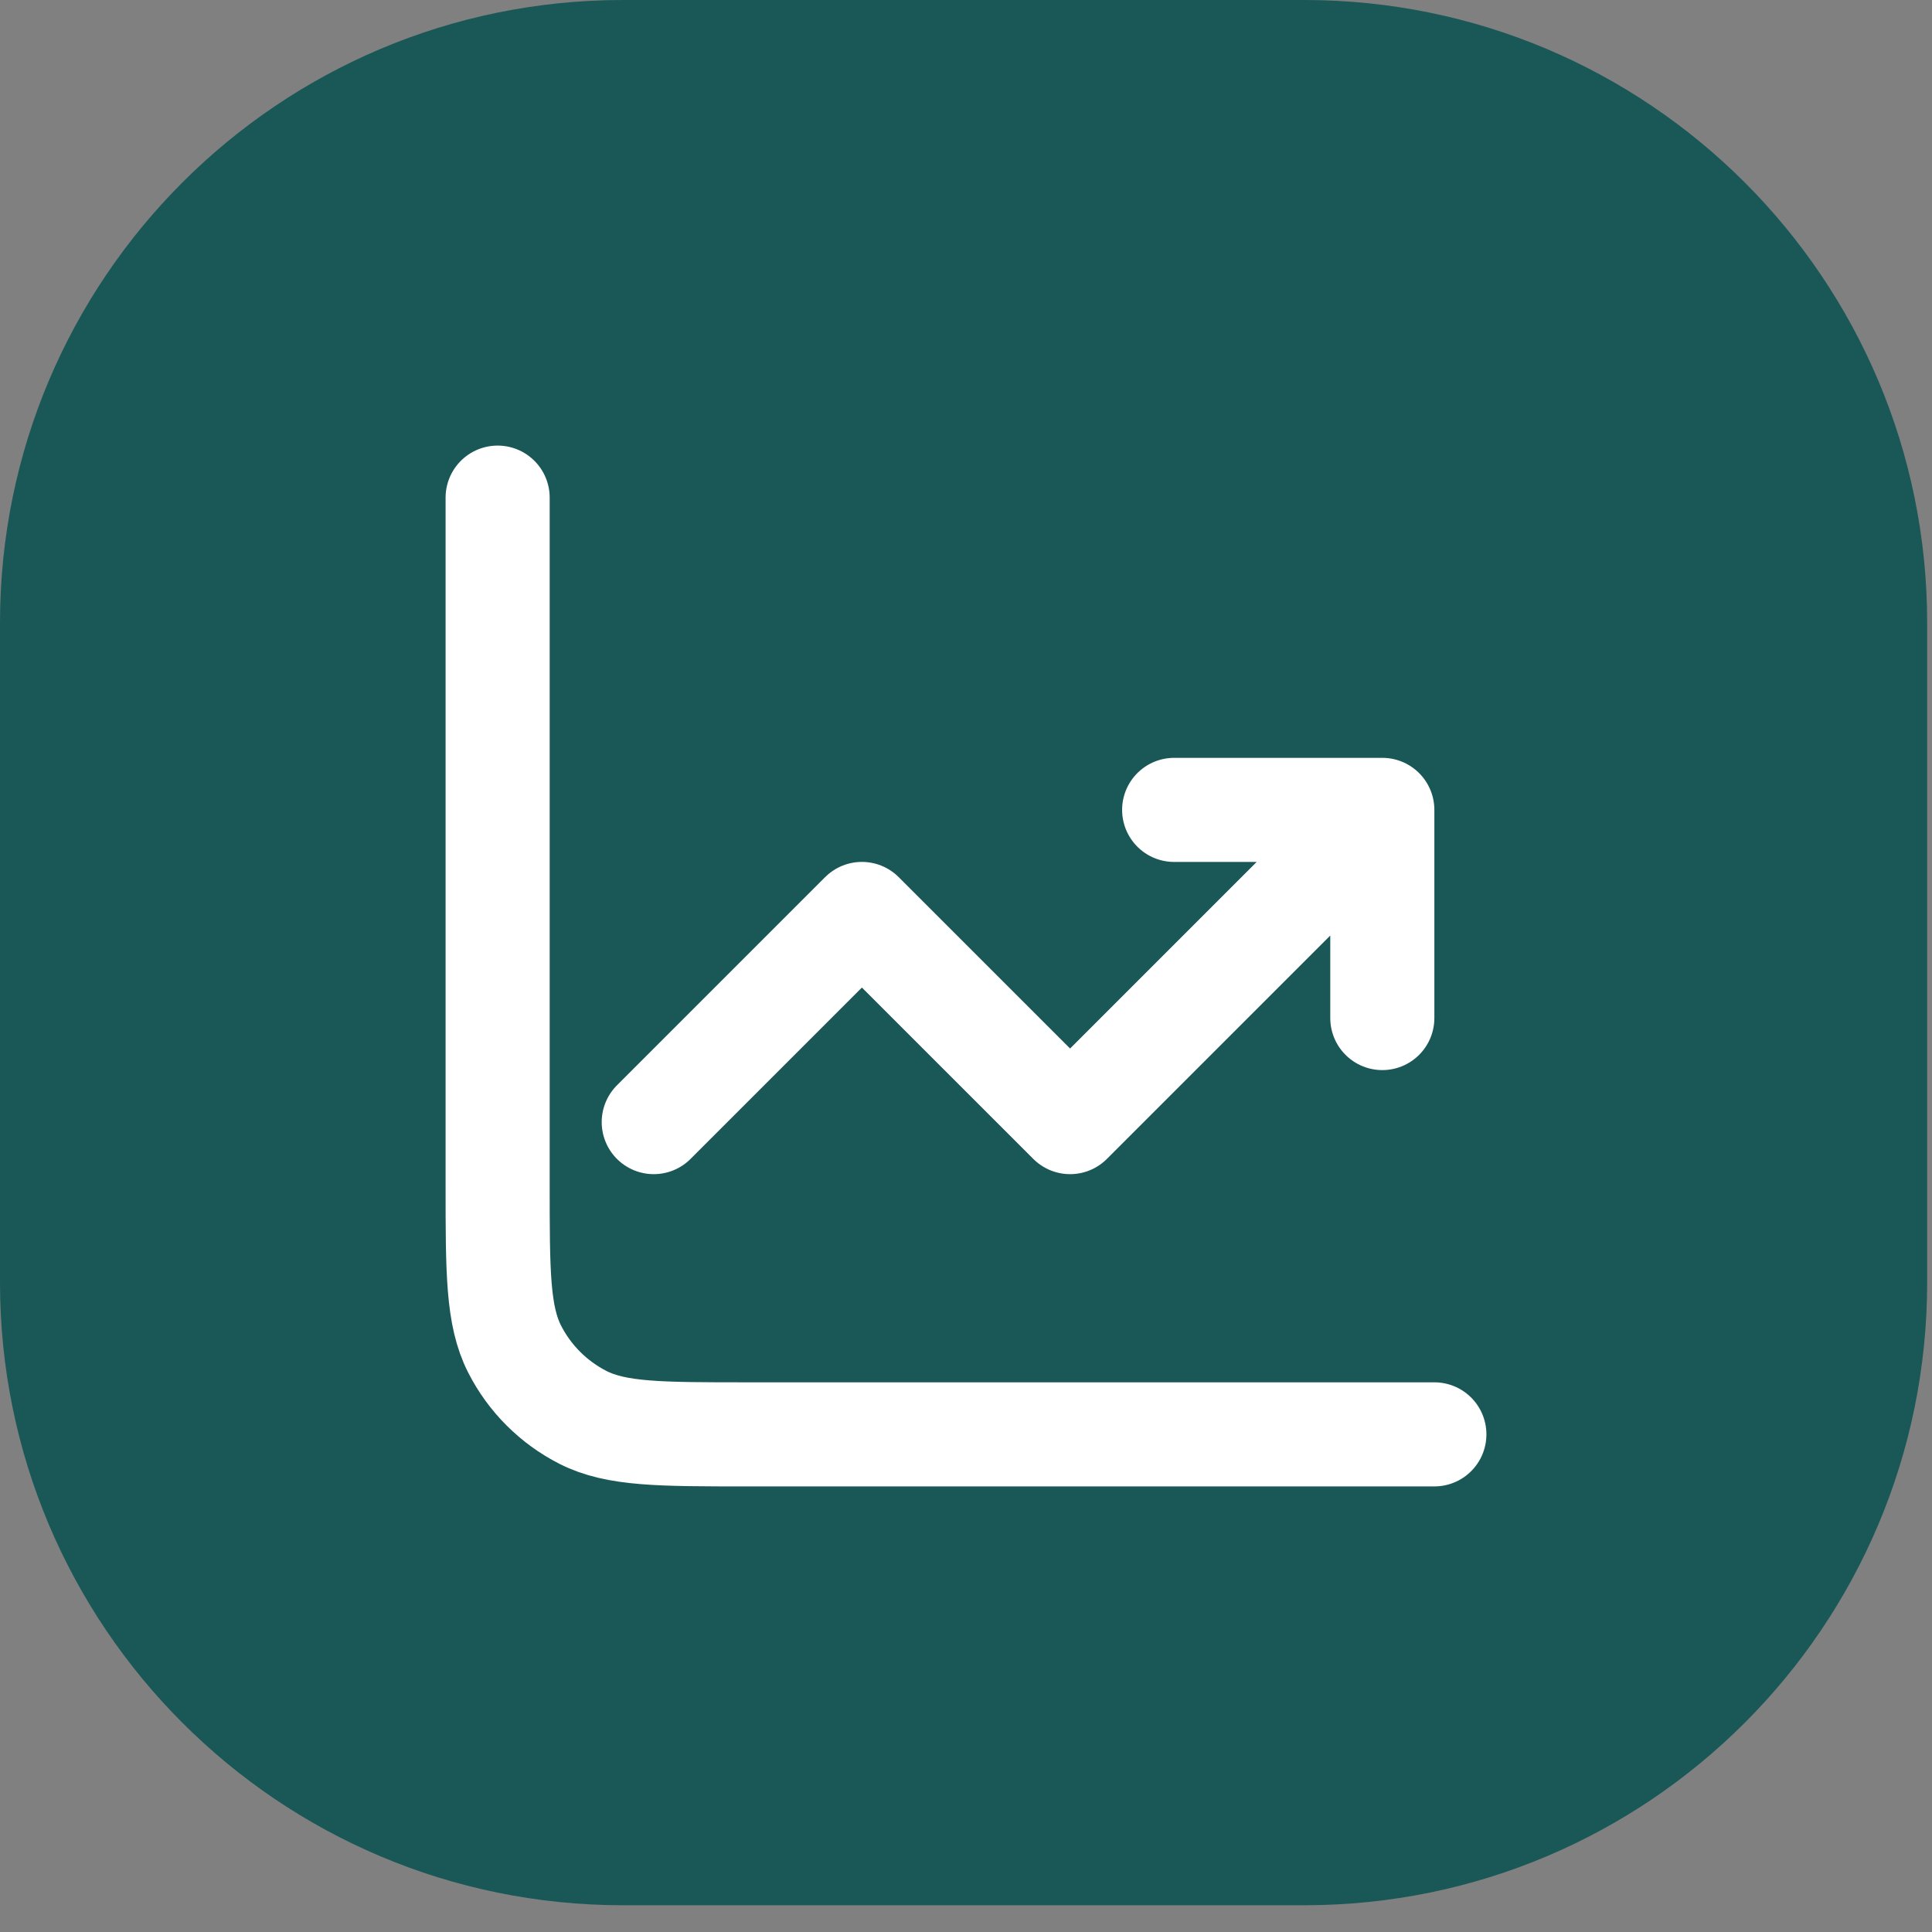
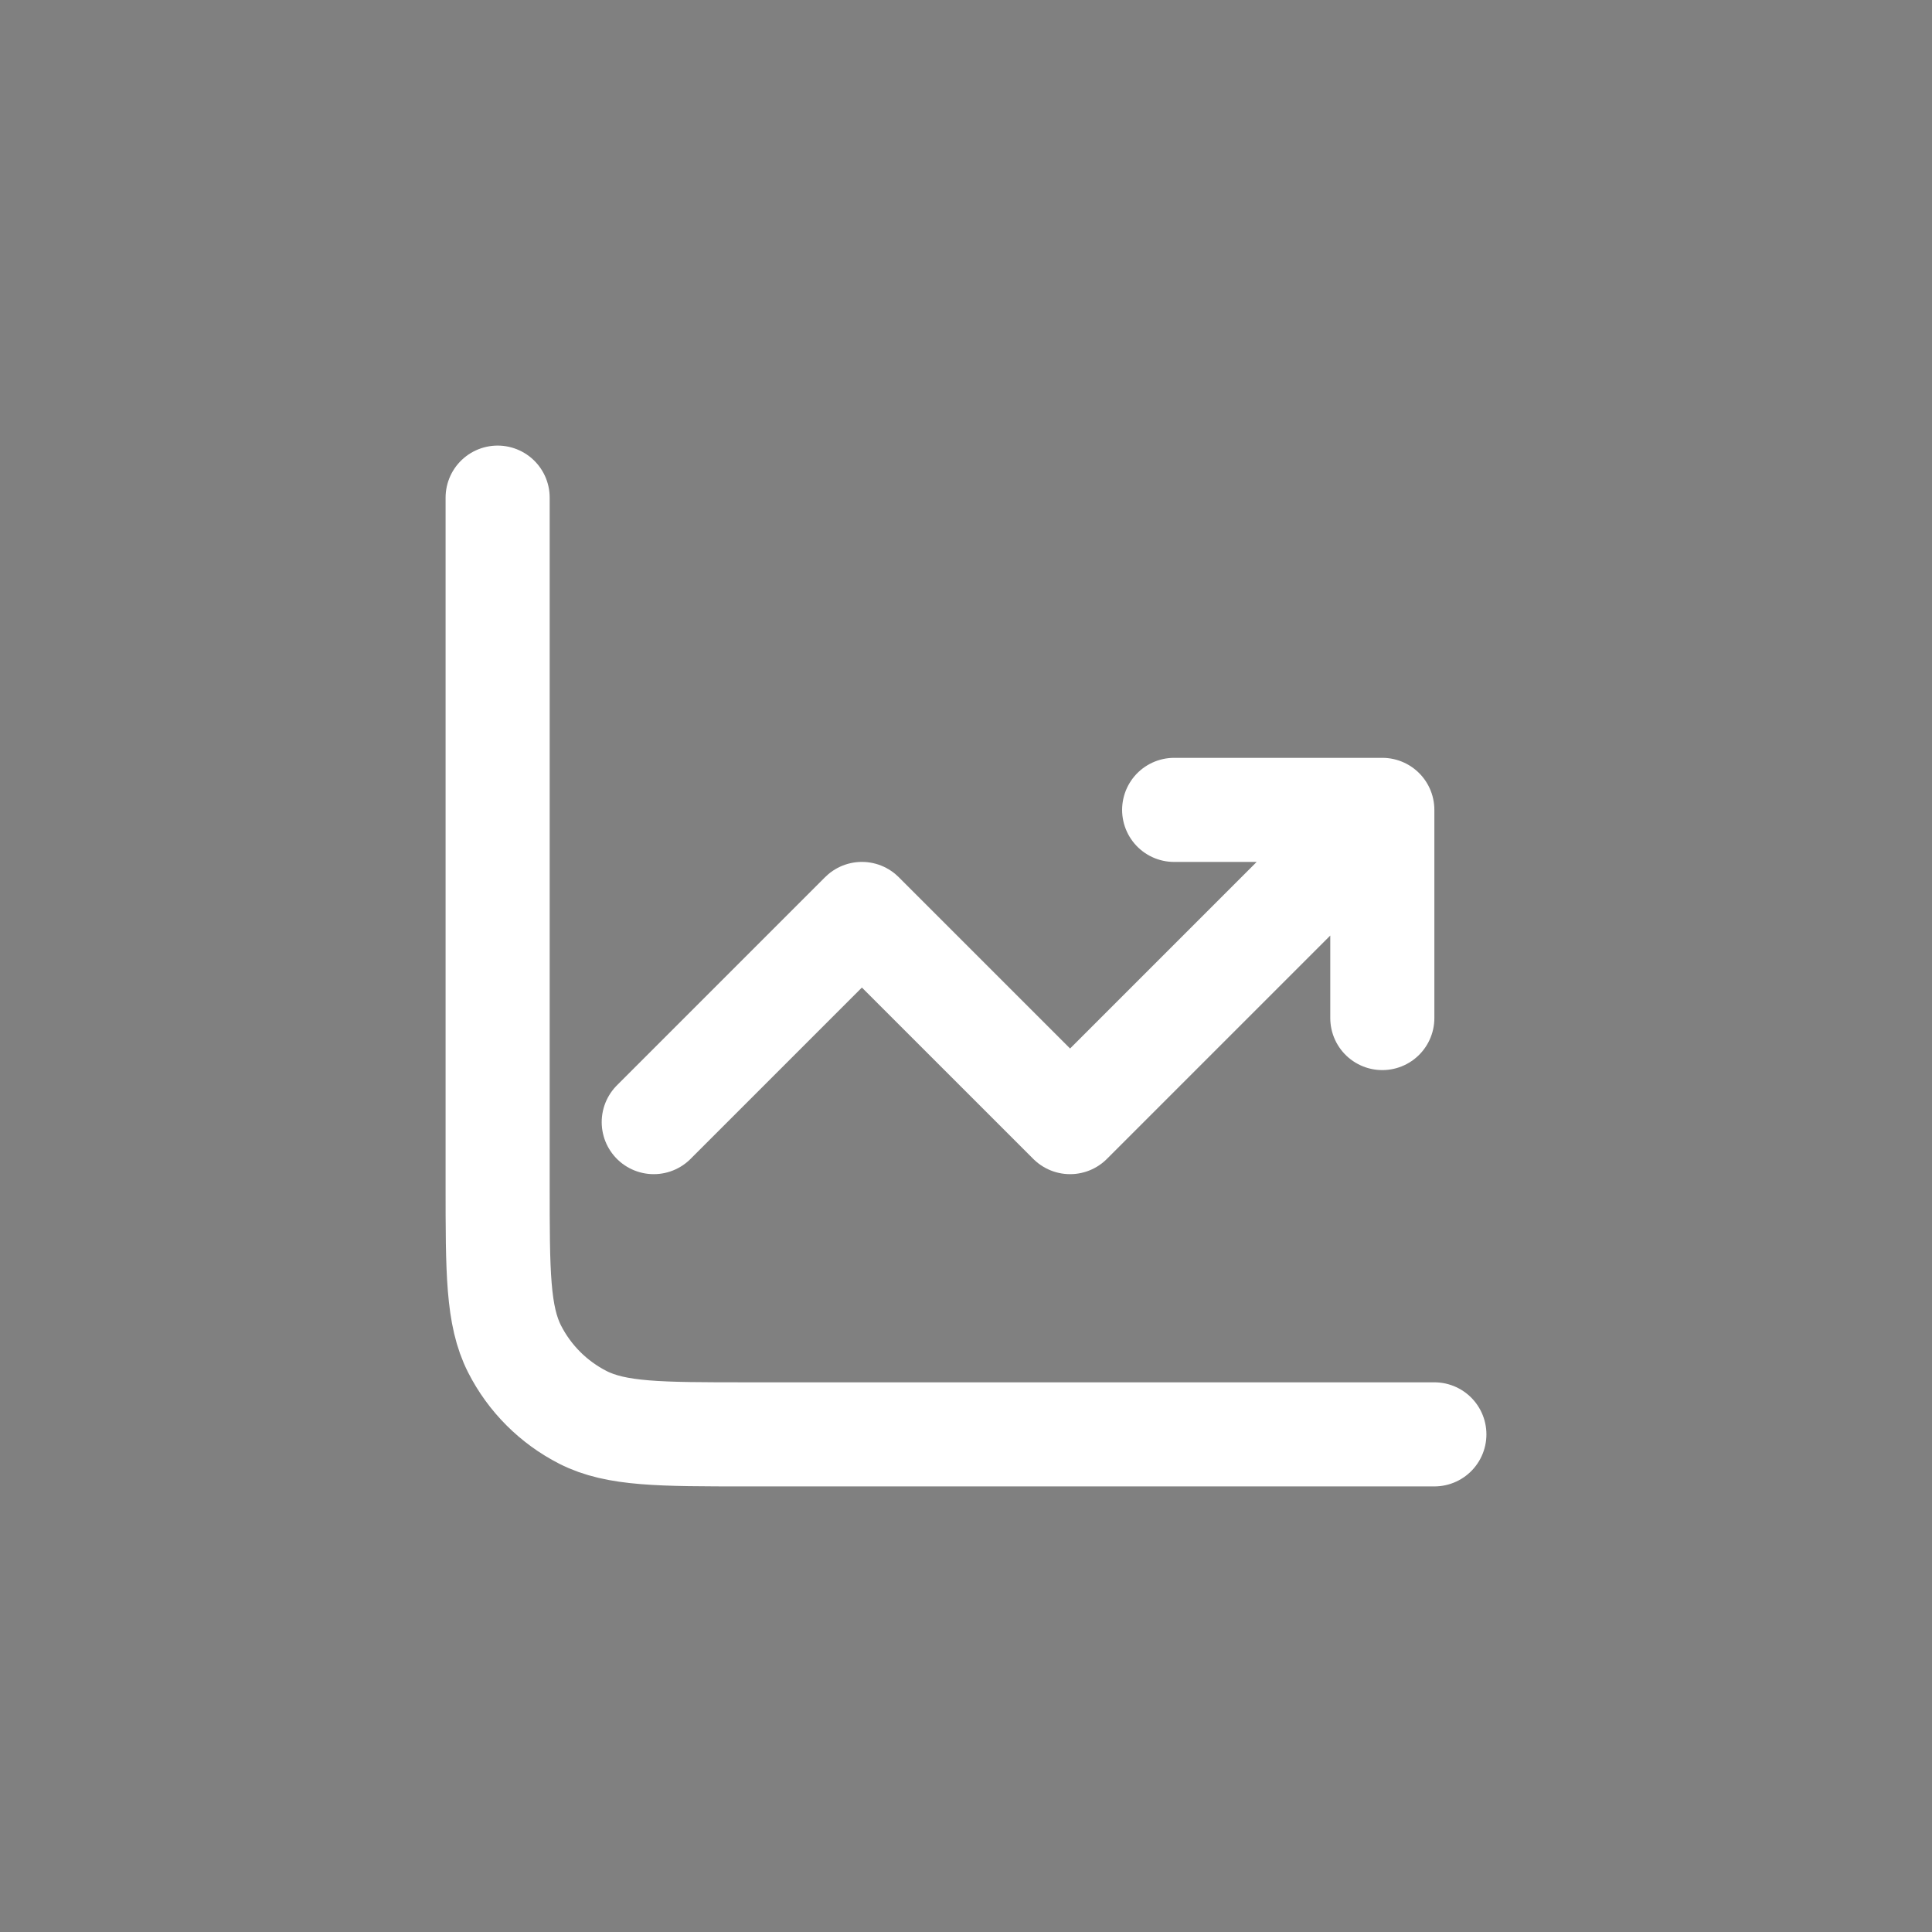
<svg xmlns="http://www.w3.org/2000/svg" width="66" height="66" viewBox="0 0 66 66" fill="none">
  <rect x="0" y="0" width="66" height="66" fill="#808080" stroke="none" />
-   <path d="M0 21.278C0 9.527 9.526 0 21.277 0H44.557C56.308 0 65.835 9.527 65.835 21.278V43.808C65.835 55.56 56.308 65.086 44.557 65.086H21.277C9.526 65.086 0 55.56 0 43.808V21.278Z" fill="#195857" />
  <path d="M49 49H25.533C22.546 49 21.053 49 19.912 48.419C18.909 47.907 18.093 47.092 17.581 46.088C17 44.947 17 43.454 17 40.467V17M22.333 38.333L29.444 31.222L36.556 38.333L47.222 27.667M47.222 27.667V34.778M47.222 27.667H40.111" stroke="white" stroke-width="3.556" stroke-linecap="round" stroke-linejoin="round" />
</svg>